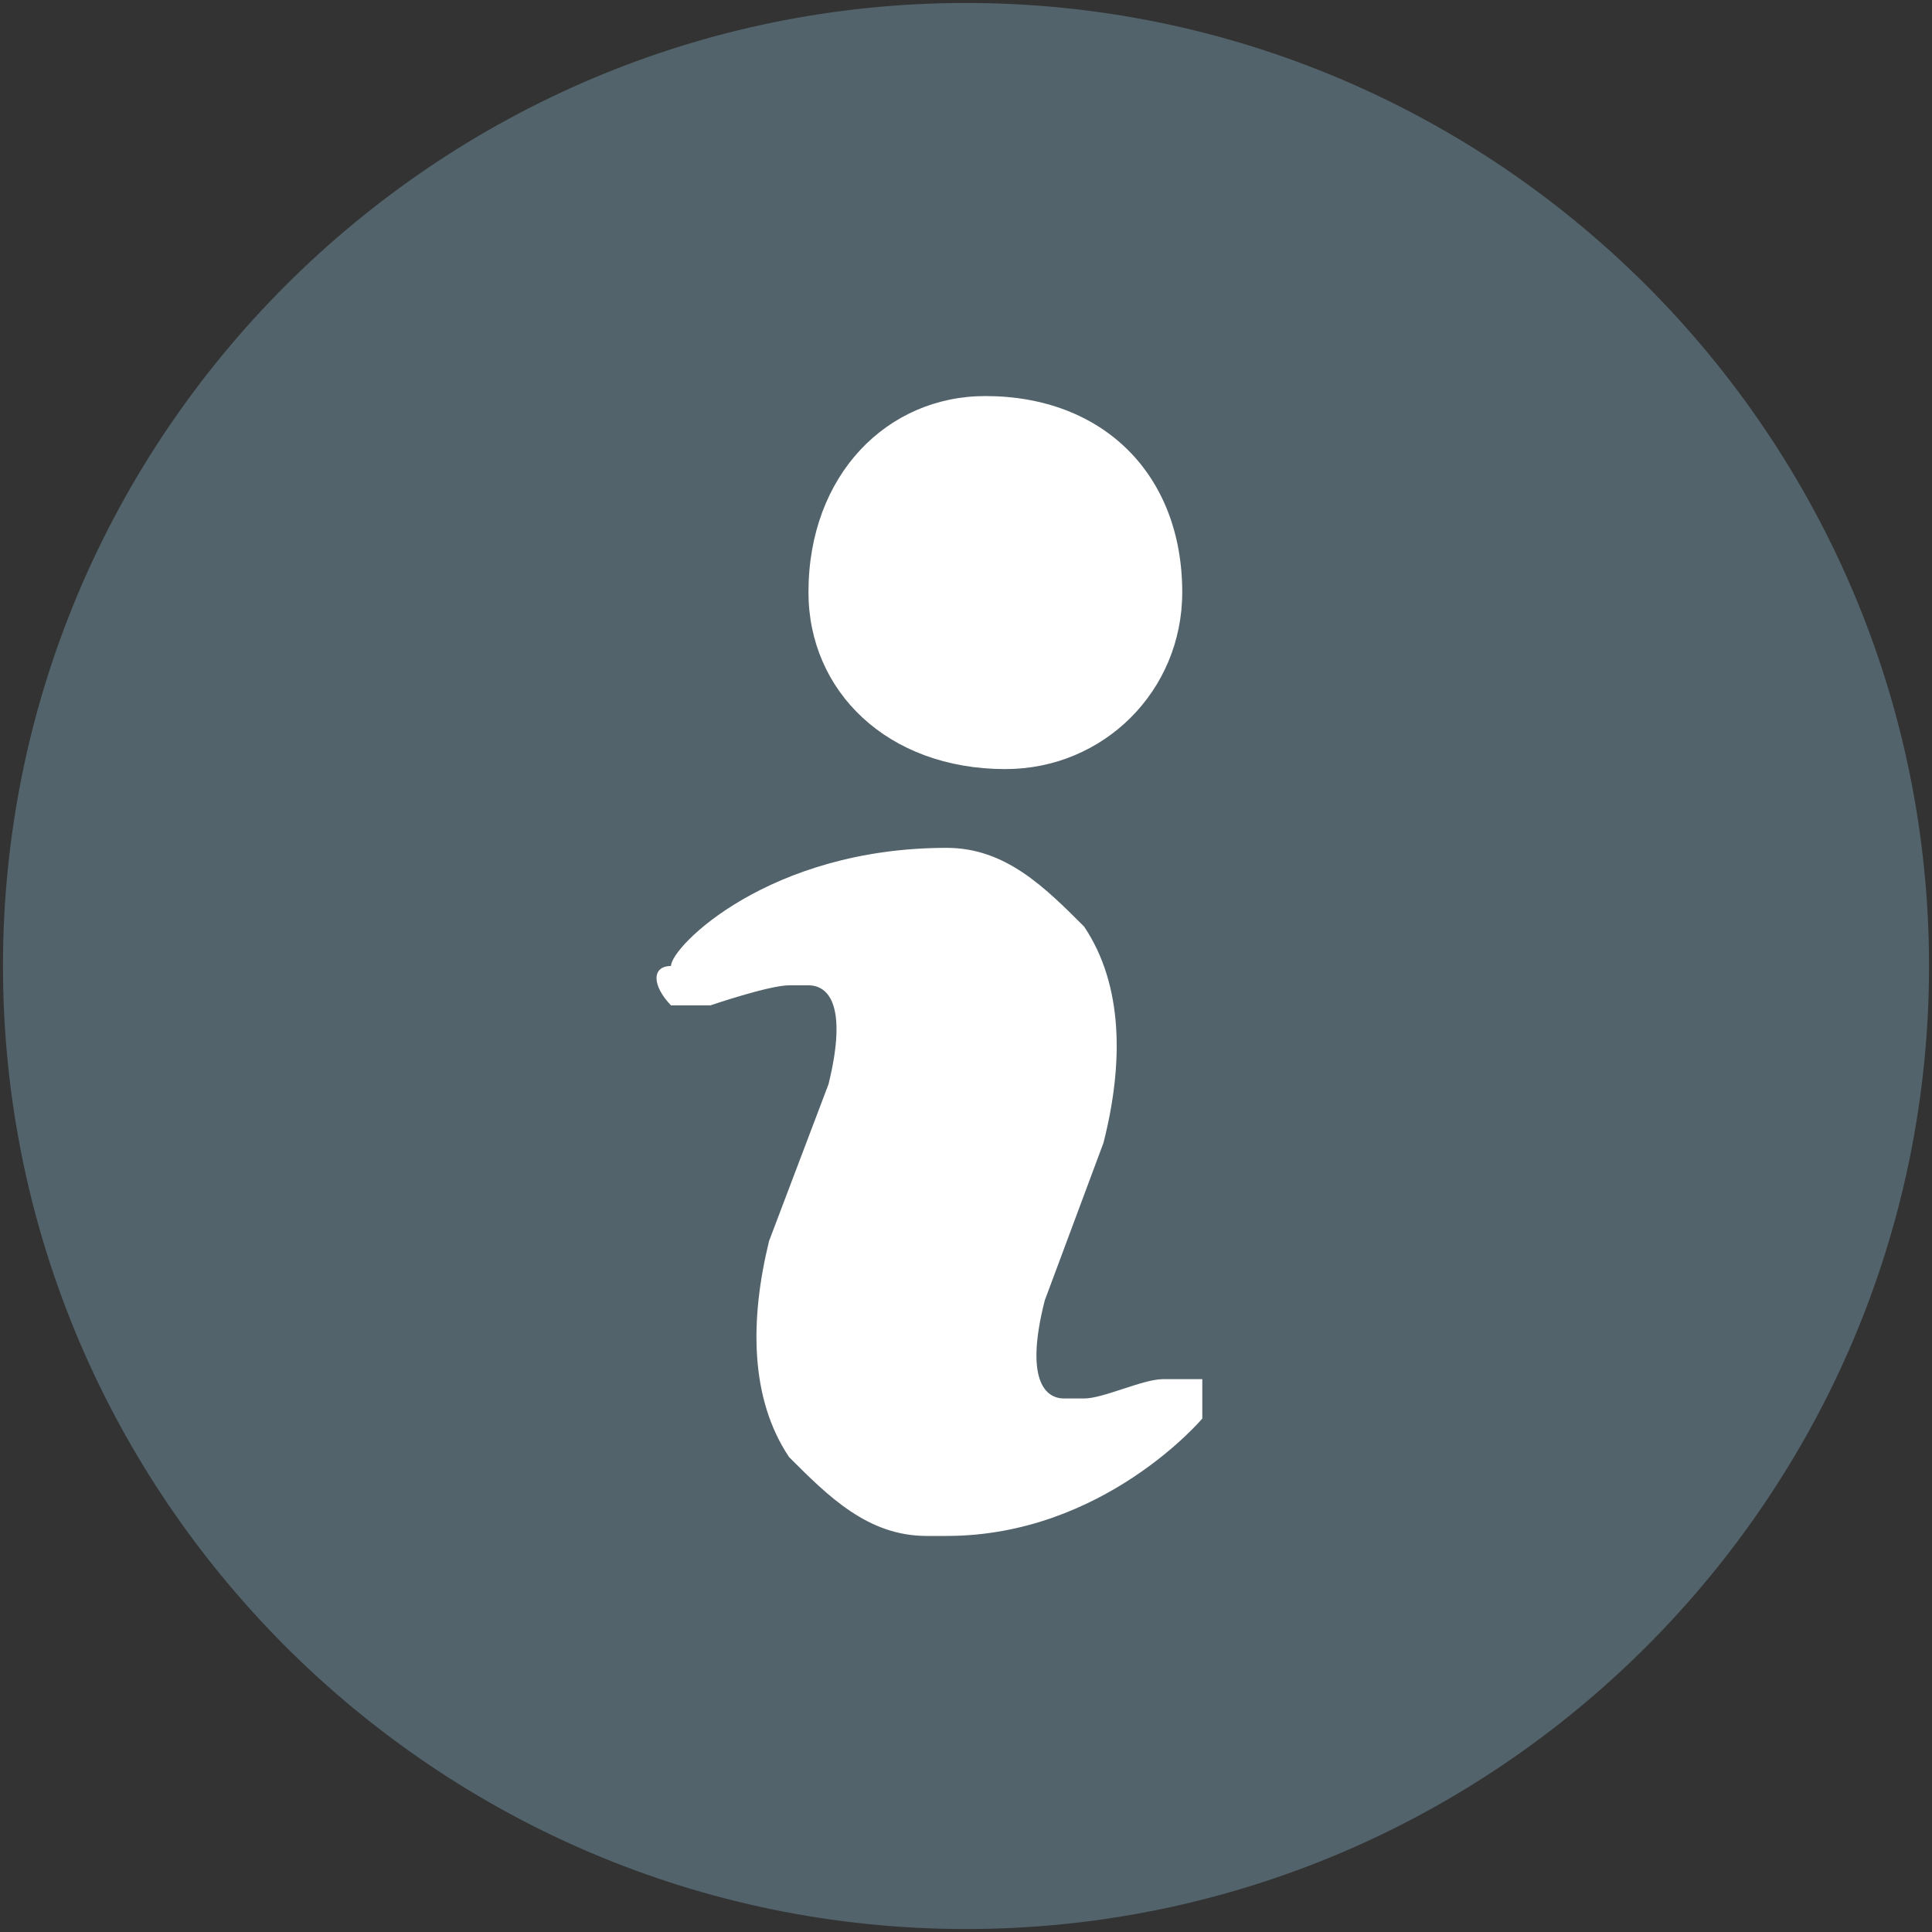
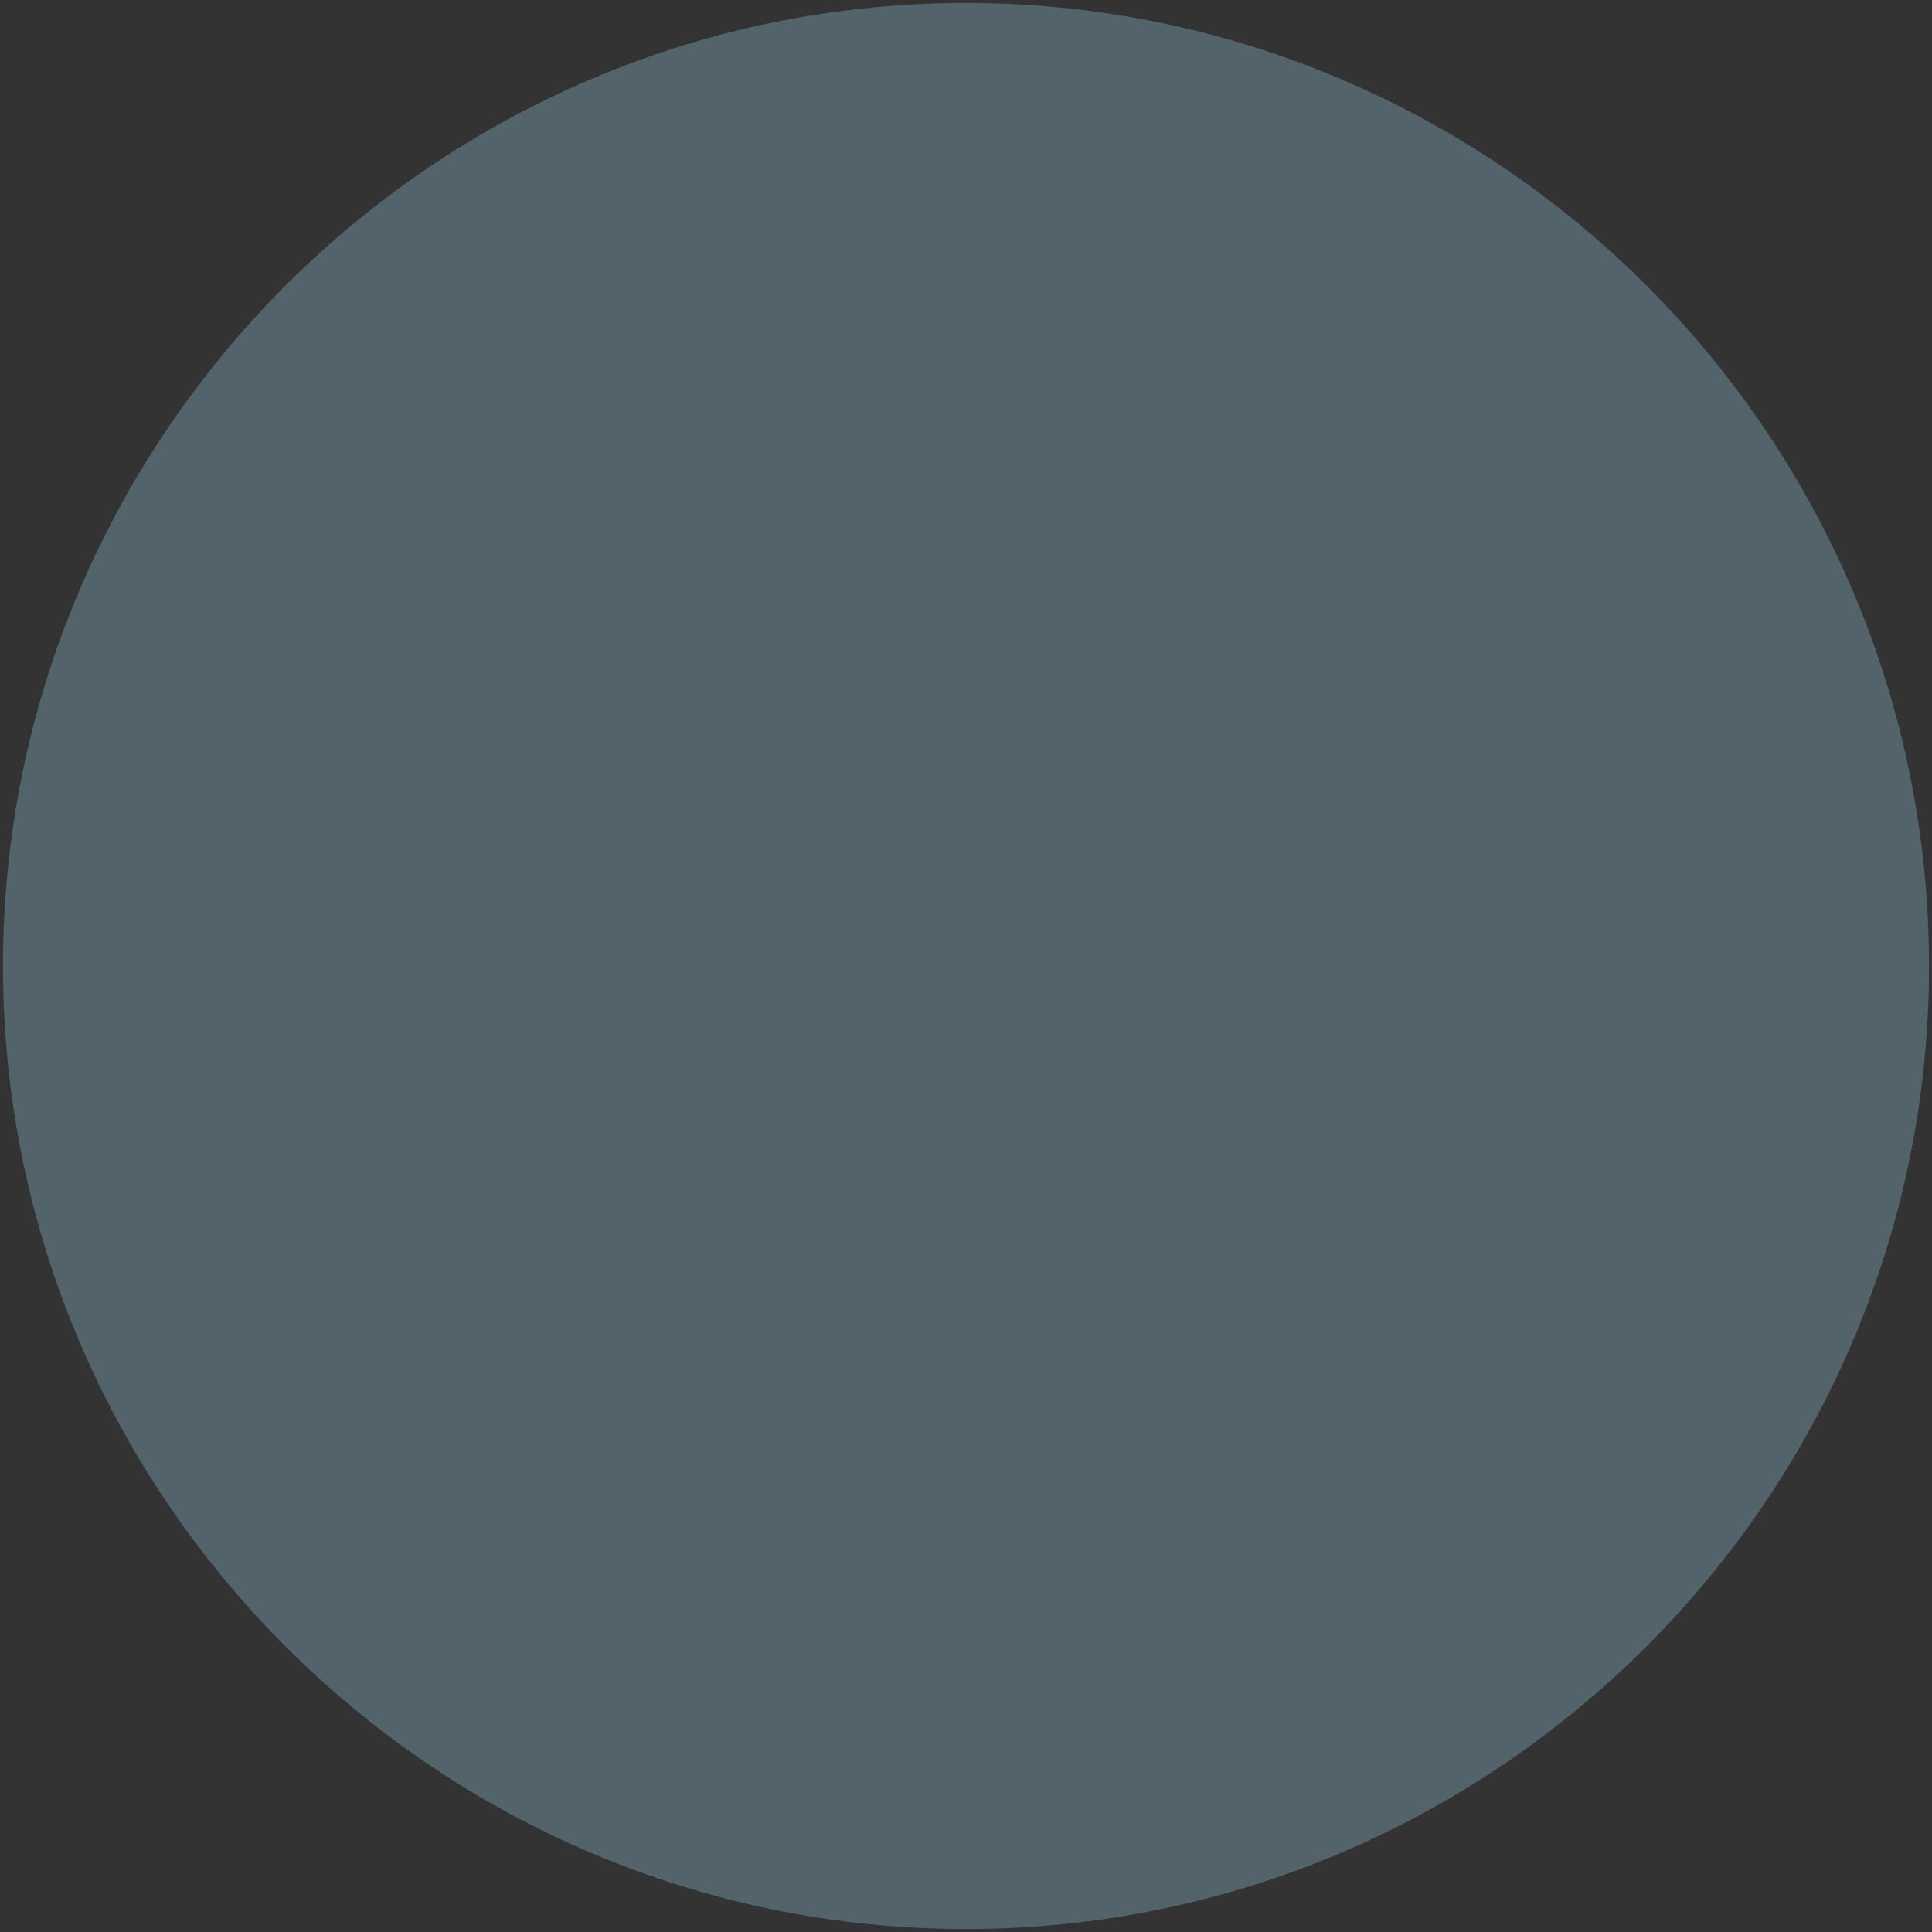
<svg xmlns="http://www.w3.org/2000/svg" xml:space="preserve" width="26mm" height="26mm" style="shape-rendering:geometricPrecision; text-rendering:geometricPrecision; image-rendering:optimizeQuality; fill-rule:evenodd; clip-rule:evenodd" viewBox="0 0 2600 2600">
  <rect x="0" y="0" width="2600" height="2600" fill="#333333" stroke="none" />
  <defs>
    <style type="text/css">  .fil0 {fill:#52636B} .fil1 {fill:white}  </style>
  </defs>
  <g id="Слой_x0020_1">
    <g id="_1926865381600">
      <path class="fil0" d="M1300 4c714,0 1296,582 1296,1296 0,714 -582,1296 -1296,1296 -714,0 -1296,-582 -1296,-1296 0,-714 582,-1296 1296,-1296z" />
-       <path class="fil1" d="M1326 533c159,0 265,106 265,264 0,133 -106,238 -238,238 -159,0 -265,-105 -265,-238 0,-158 106,-264 238,-264zm292 1376c0,0 -133,158 -344,158 0,0 -27,0 -27,0 -79,0 -132,-53 -185,-106 -53,-79 -53,-185 -27,-291l80 -211c26,-106 0,-133 -27,-133 0,0 0,0 -26,0 -27,0 -106,27 -106,27 -26,0 -53,0 -53,0 -26,-27 -26,-53 0,-53 0,-26 132,-159 371,-159 79,0 132,53 185,106 53,79 53,185 26,291l-79 212c-27,106 0,132 26,132 0,0 0,0 27,0 26,0 79,-26 106,-26 26,0 53,0 53,0 0,26 0,53 0,53l0 0z" />
    </g>
  </g>
</svg>